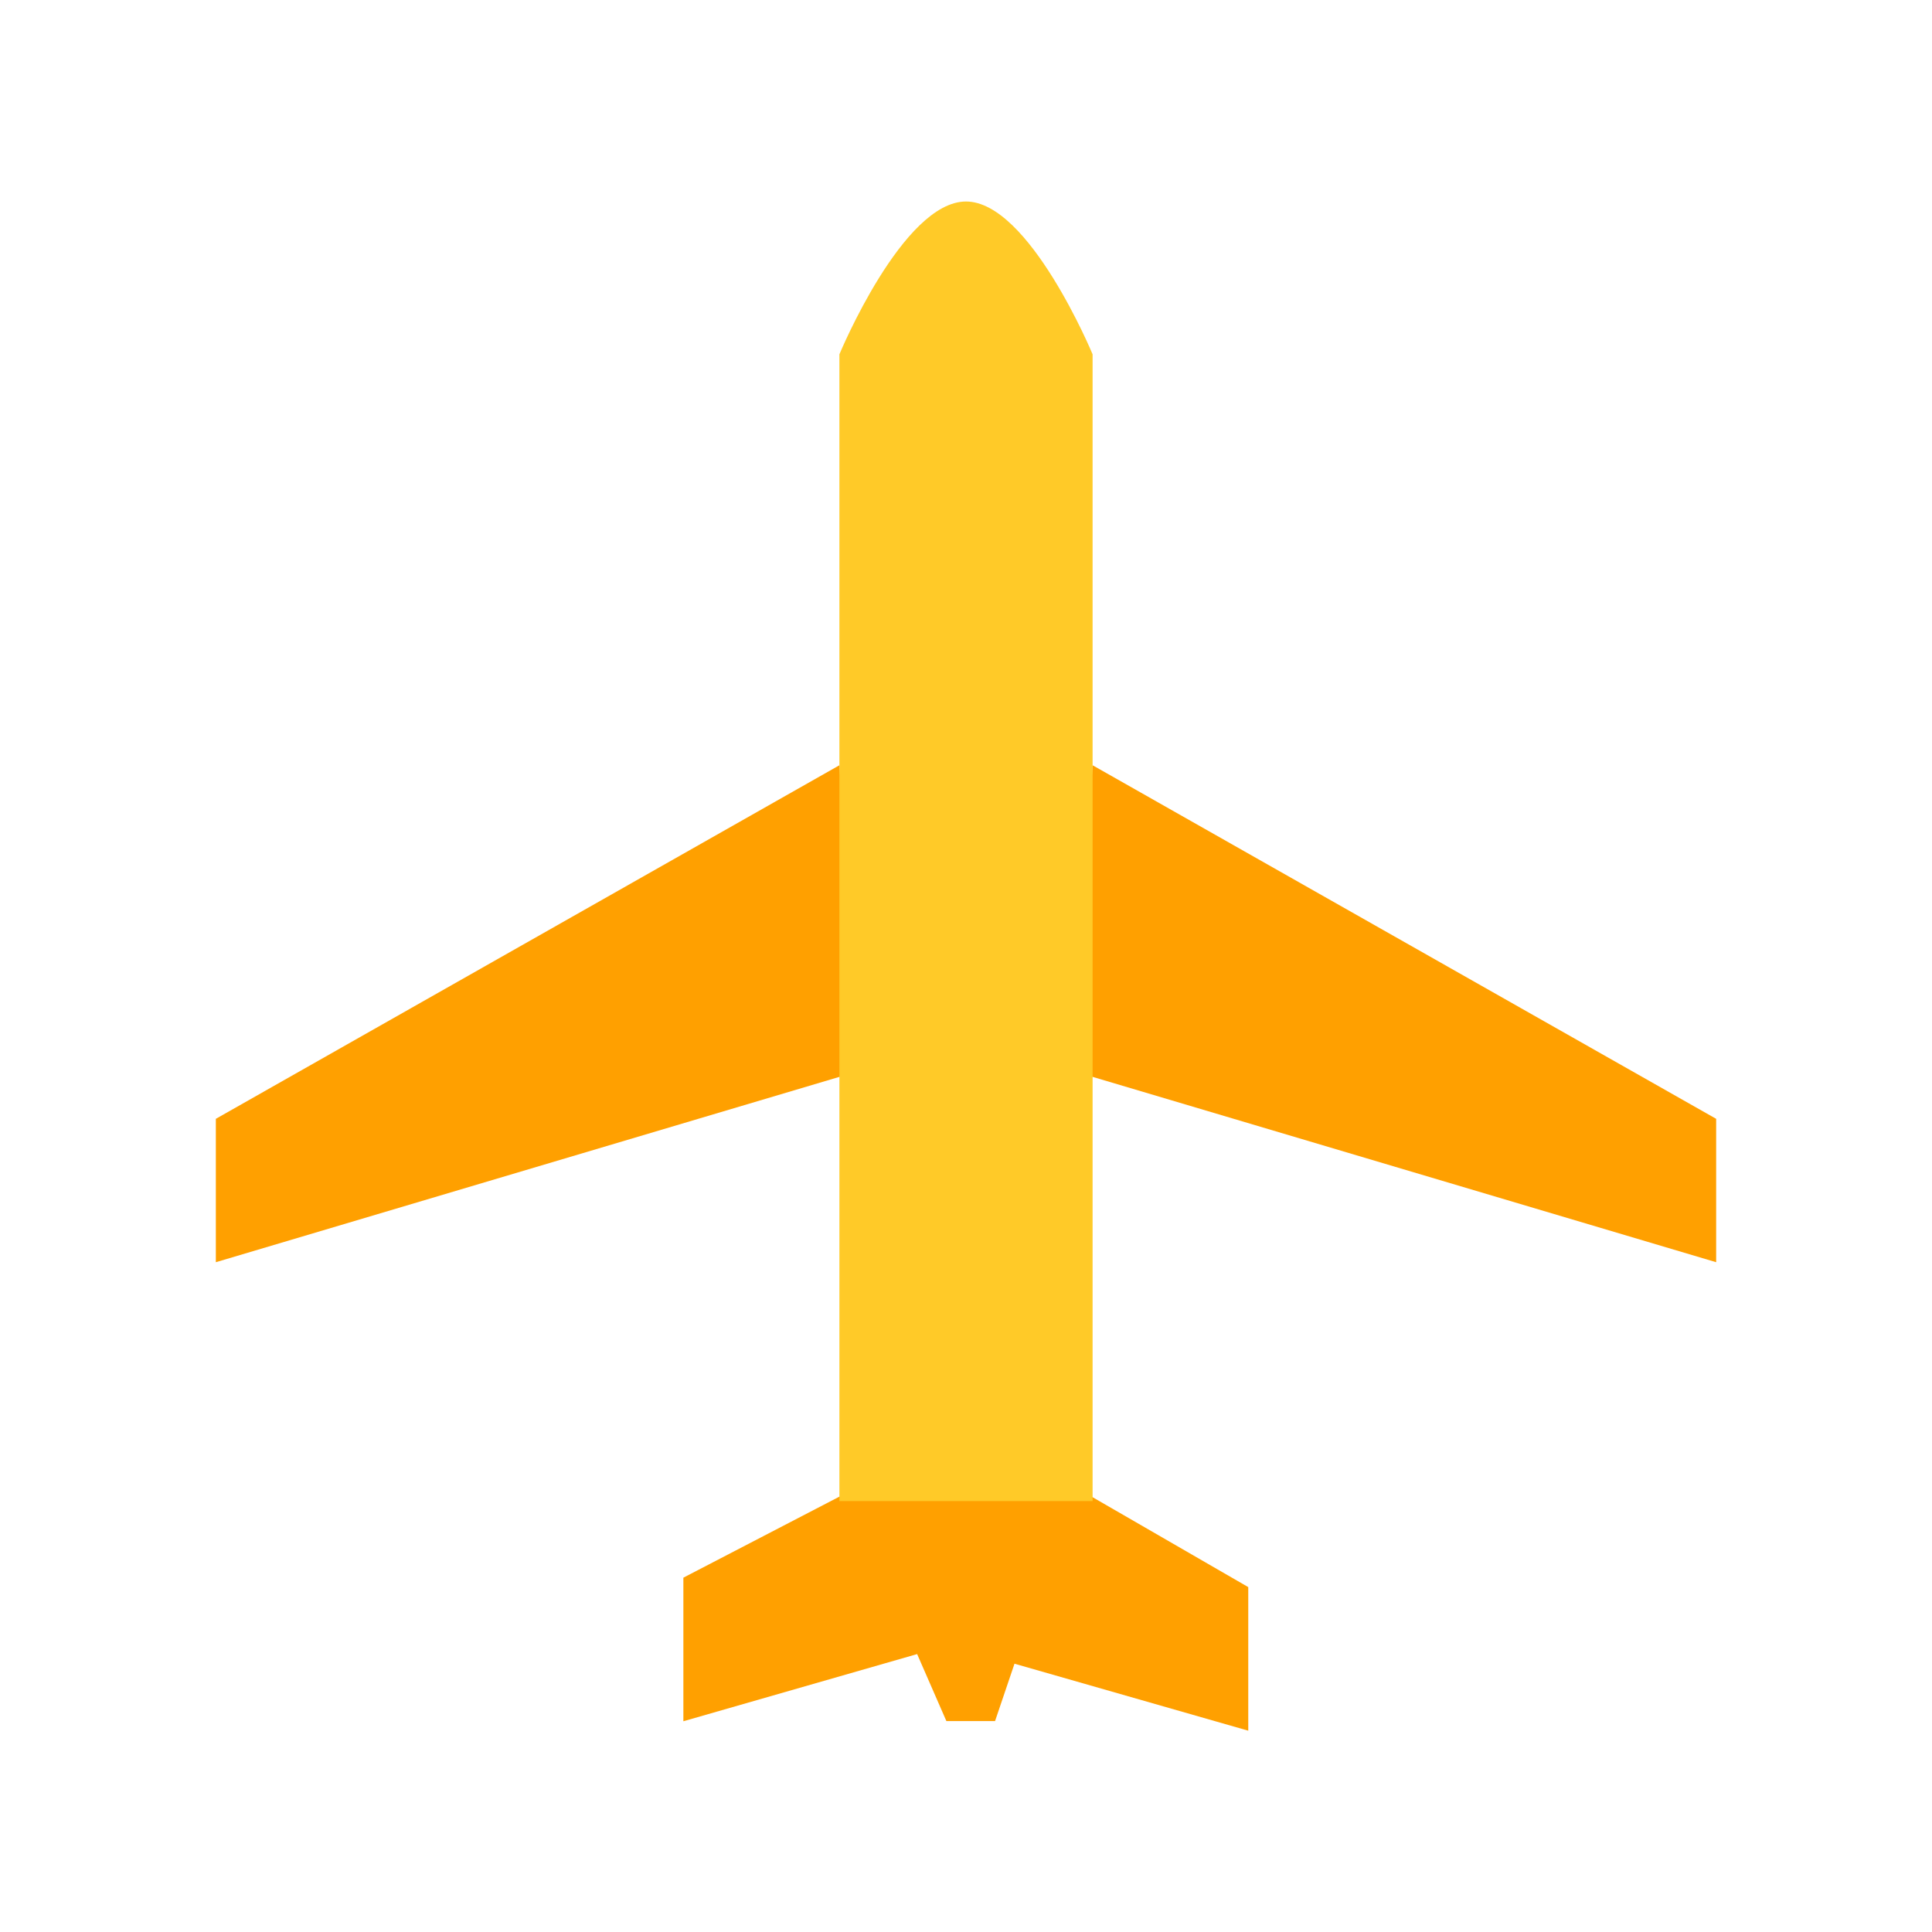
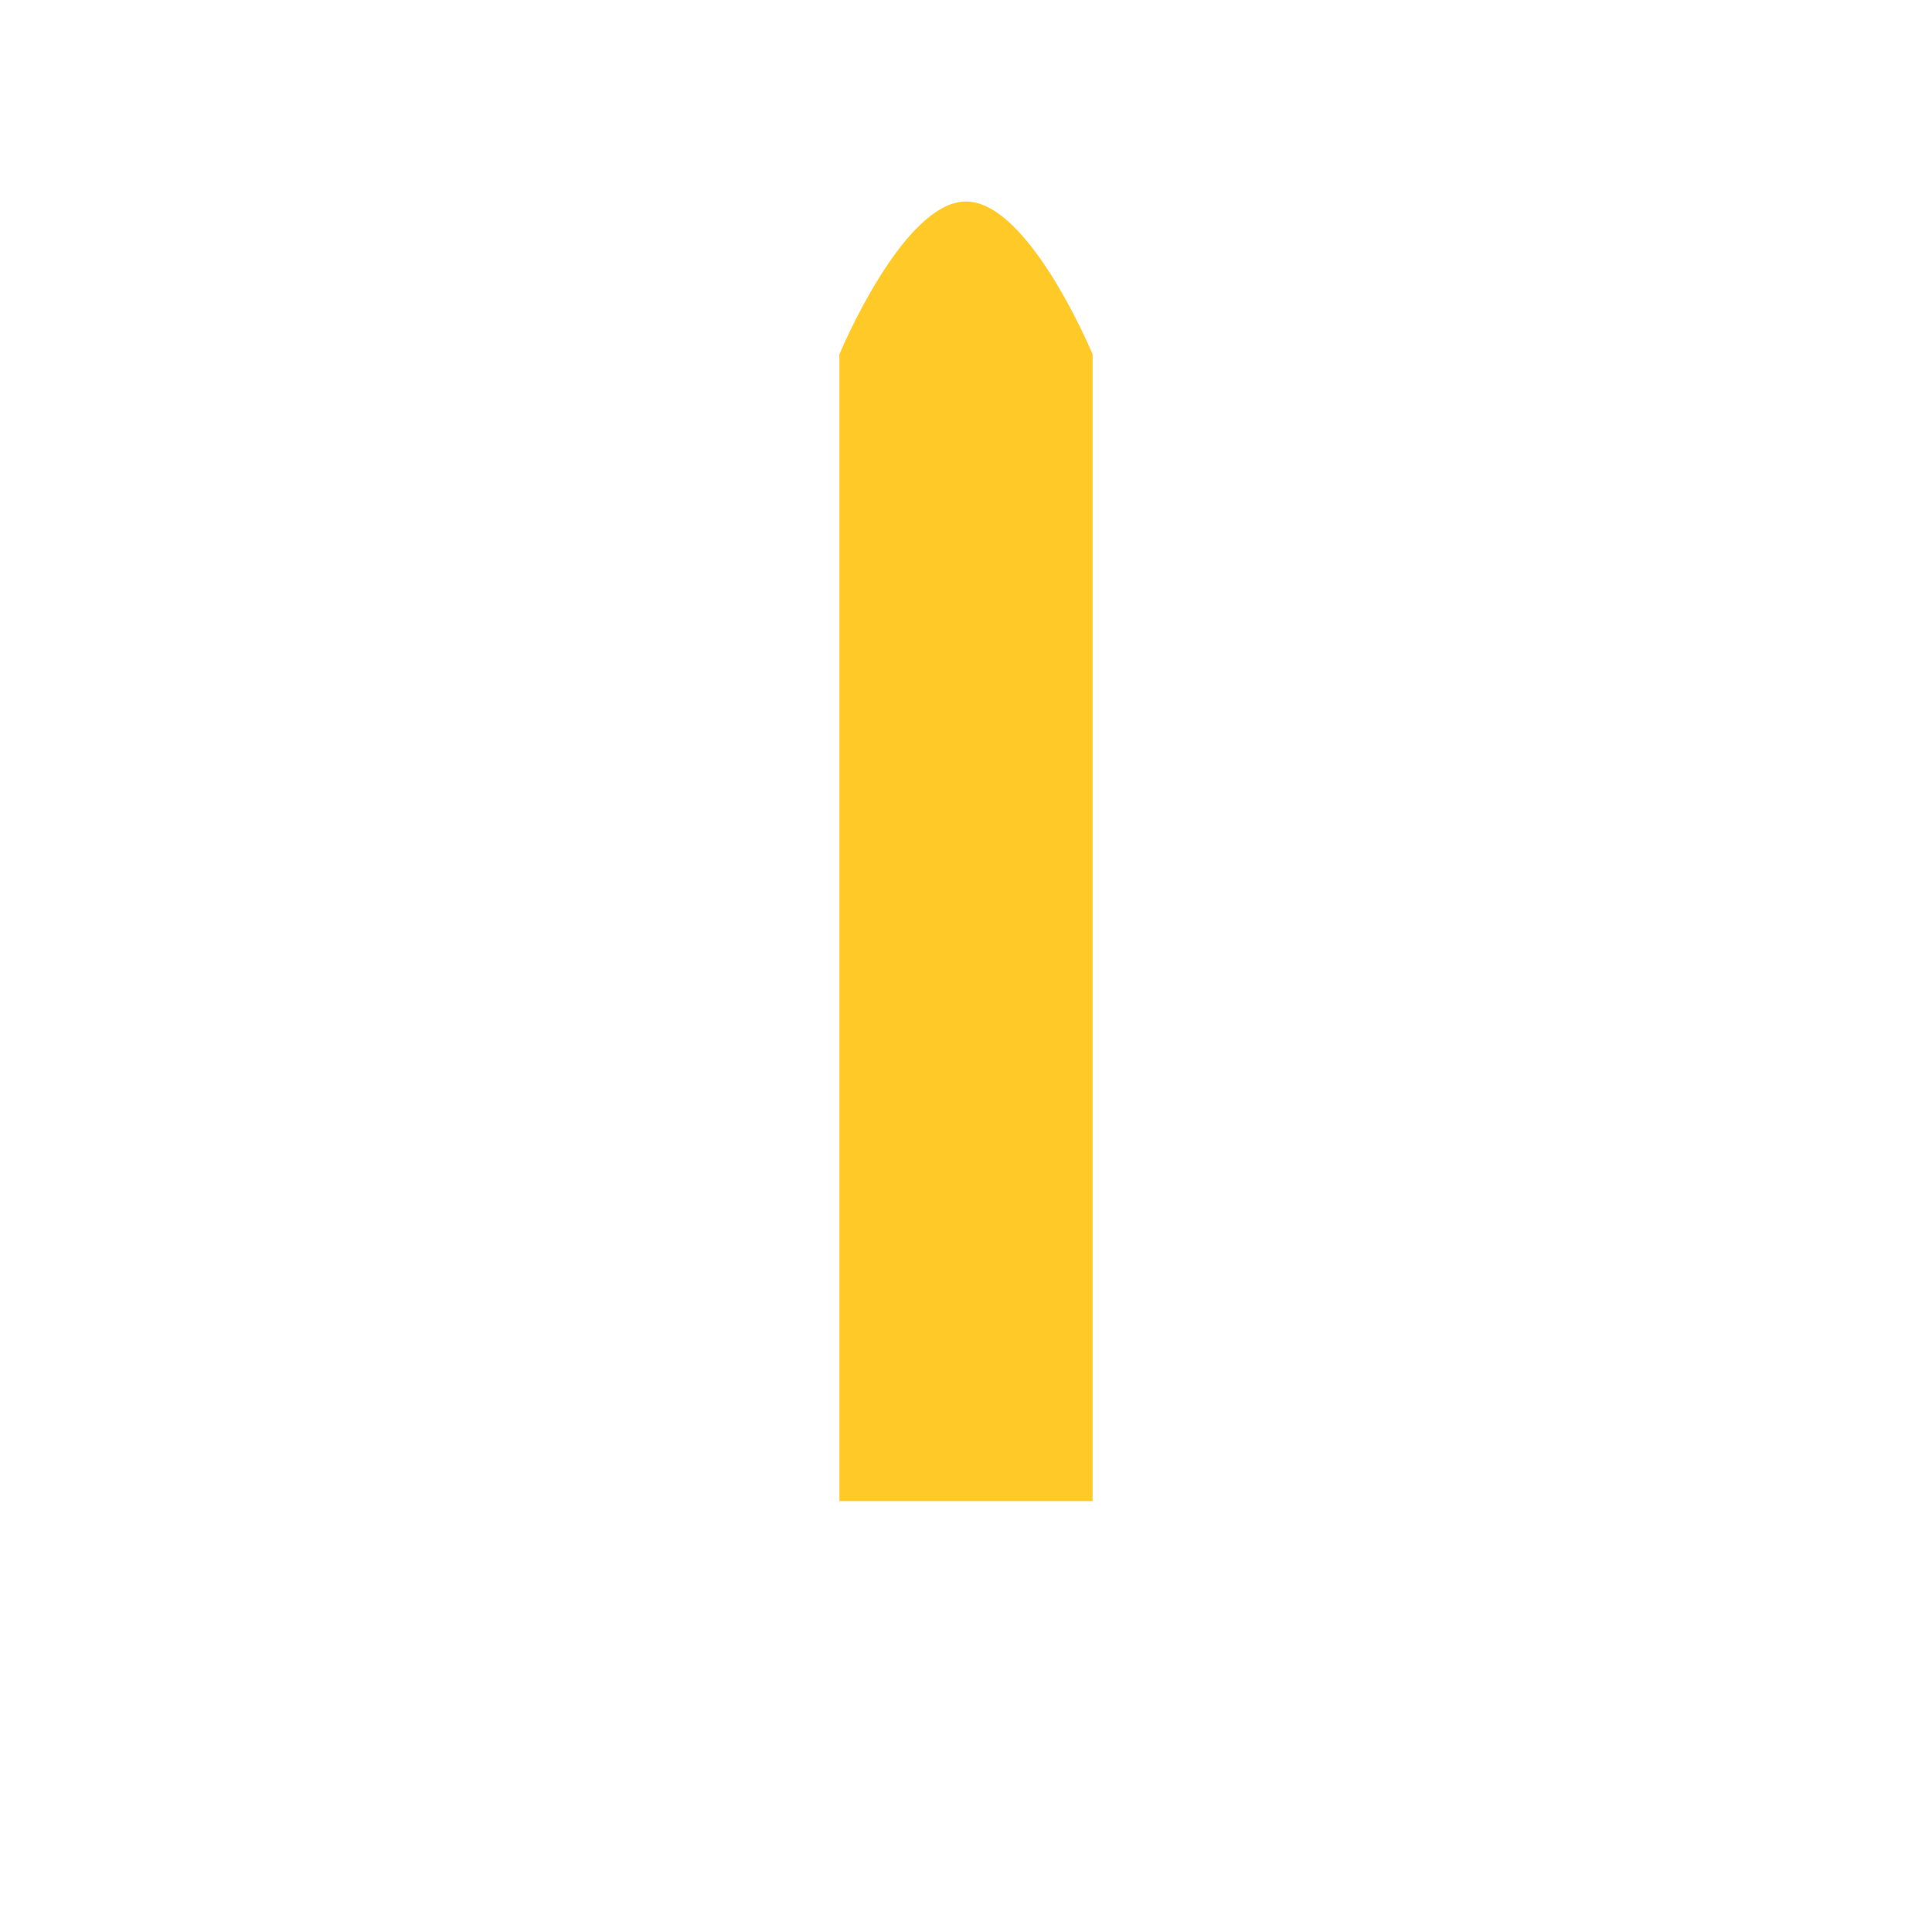
<svg xmlns="http://www.w3.org/2000/svg" t="1741039493982" class="icon" viewBox="0 0 1024 1024" version="1.1" p-id="8163" width="200" height="200">
-   <path d="M444.9 405.6L114.4 593v76l340.8-101.3m123.9-162.1L909.6 593v76L568.8 567.7l10.3-162.1zM450 790.6l-87.8 45.6v76.1l123.9-35.6 15.5 35.5h25.8l10.3-30.4 123.9 35.5v-76.1L574 790.6H450z" fill="#FFA000" p-id="8164" />
  <path d="M444.9 187.8s33.6-81 67.1-81 67.1 81 67.1 81v607.8H444.9V187.8z" fill="#FFCA28" p-id="8165" />
</svg>